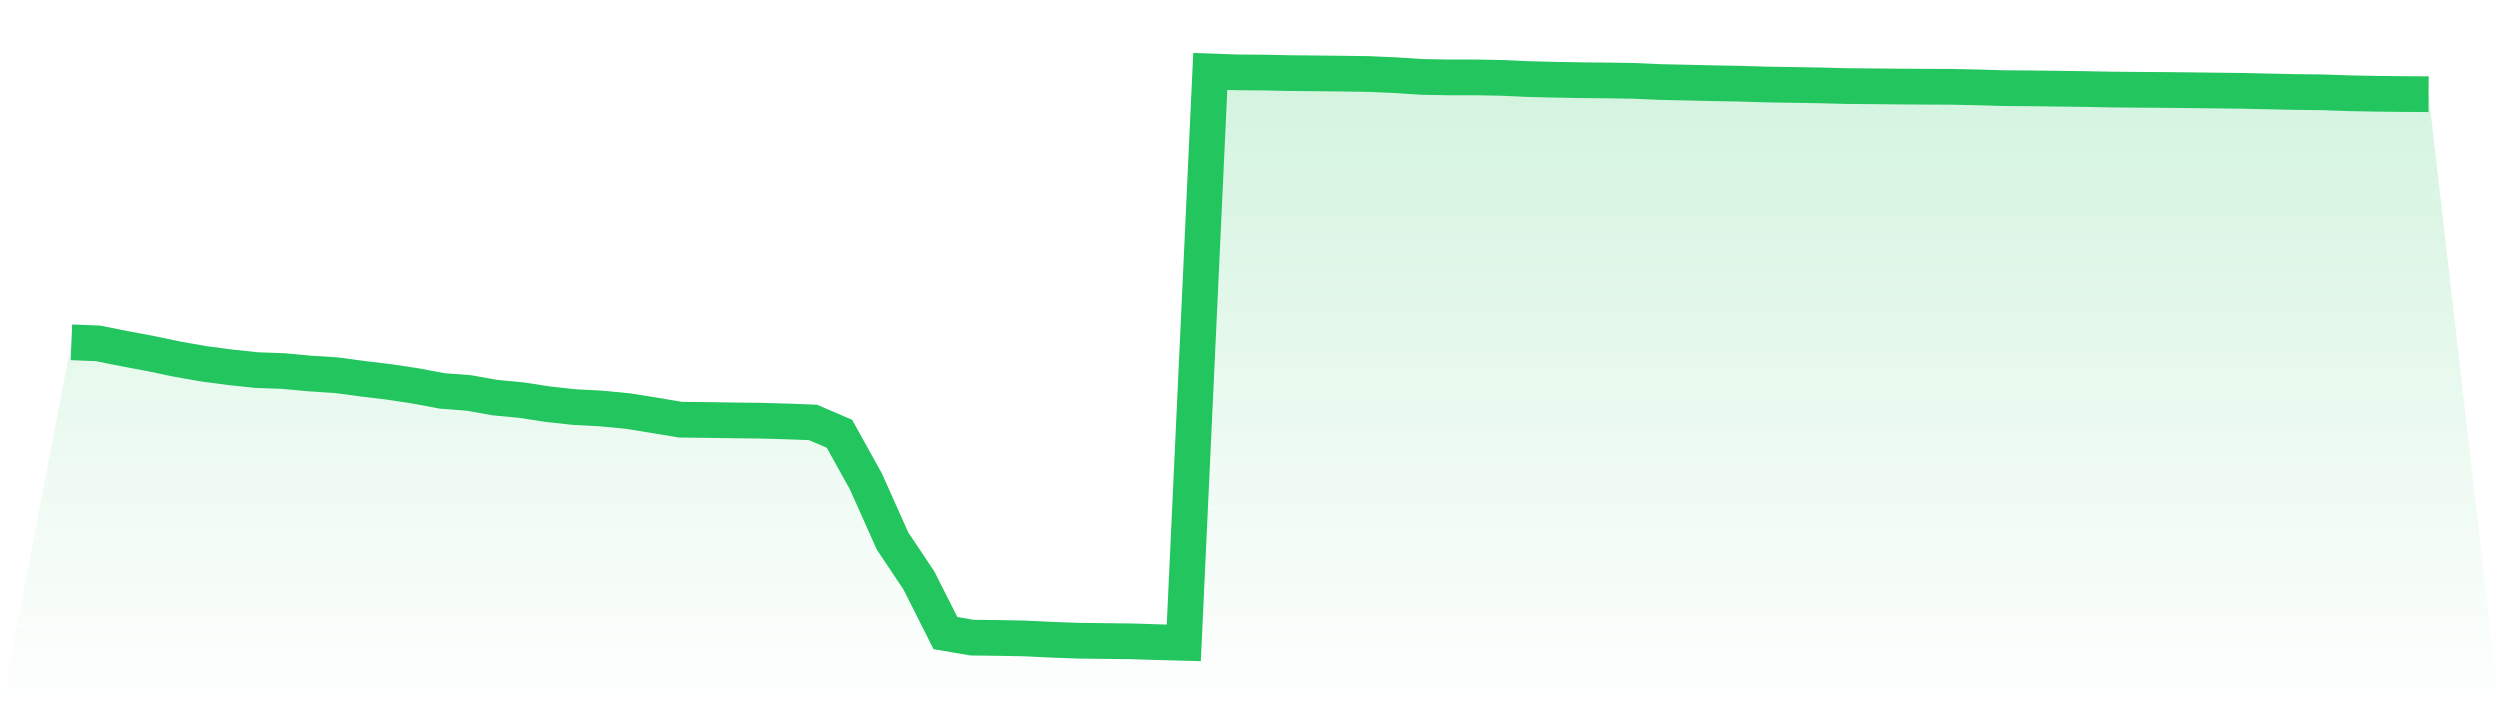
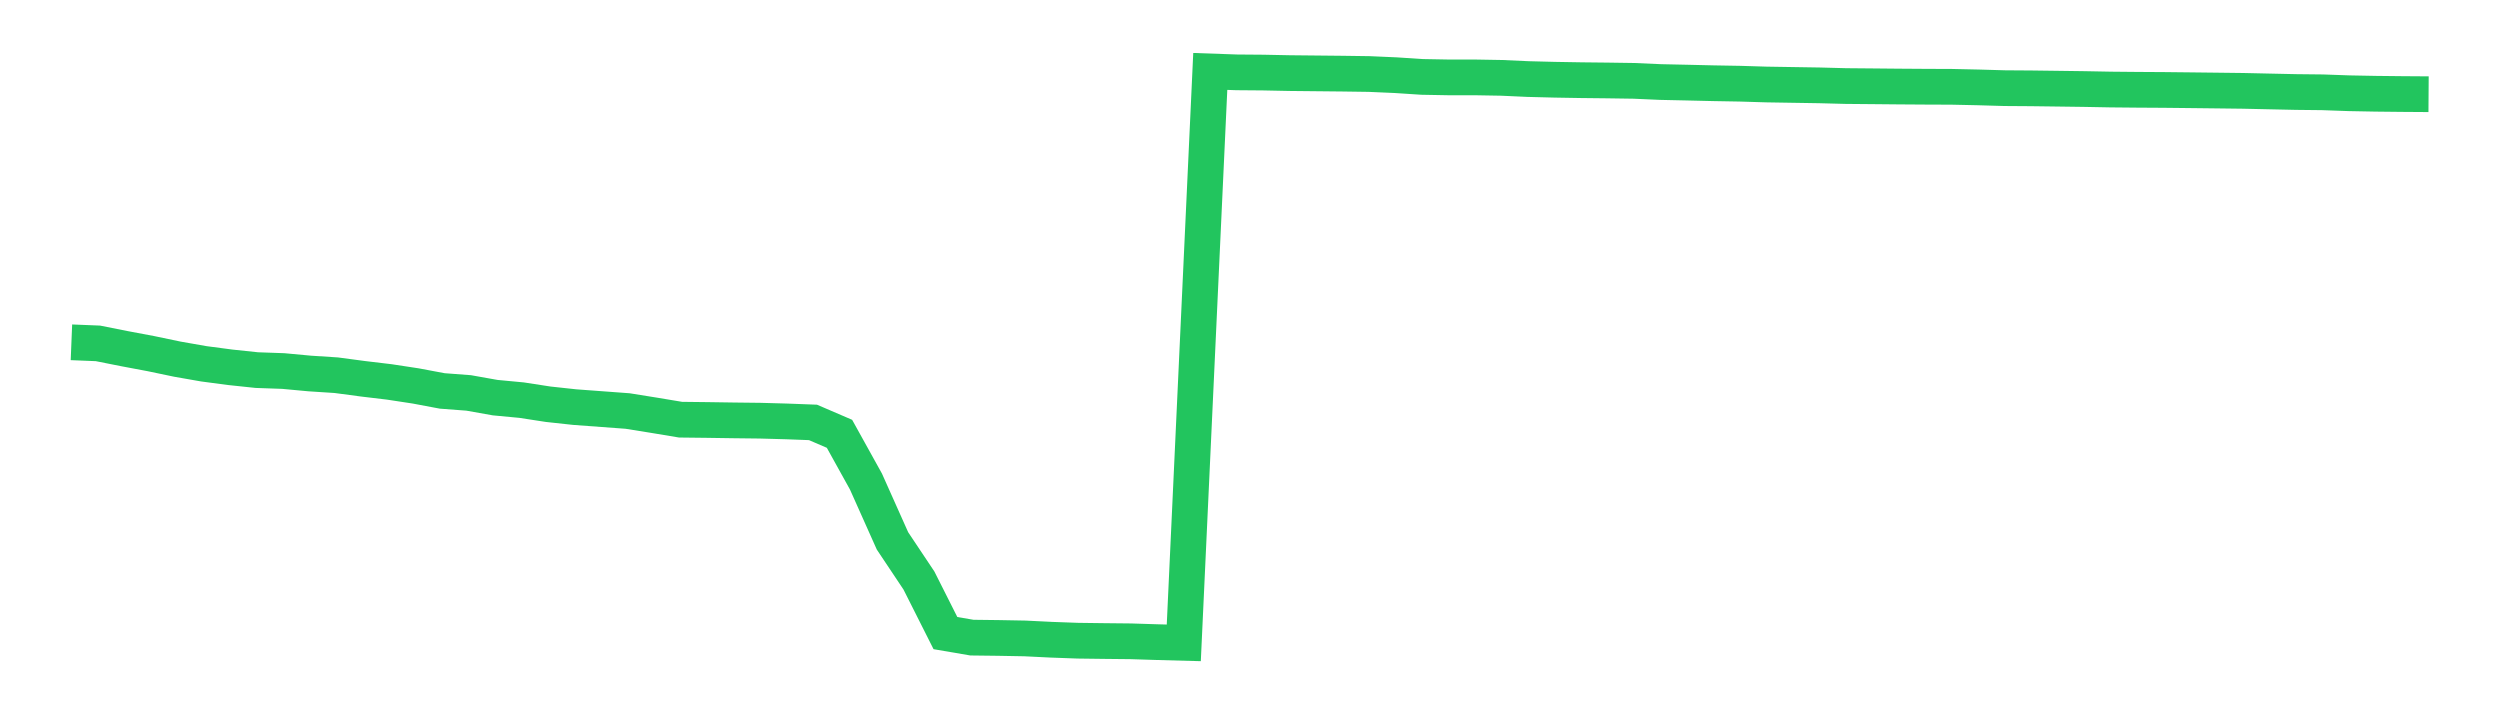
<svg xmlns="http://www.w3.org/2000/svg" viewBox="0 0 140 40">
  <defs>
    <linearGradient id="gradient" x1="0" x2="0" y1="0" y2="1">
      <stop offset="0%" stop-color="#22c55e" stop-opacity="0.2" />
      <stop offset="100%" stop-color="#22c55e" stop-opacity="0" />
    </linearGradient>
  </defs>
-   <path d="M4,19.169 L4,19.169 L5.483,19.229 L6.966,19.524 L8.449,19.803 L9.933,20.113 L11.416,20.373 L12.899,20.569 L14.382,20.726 L15.865,20.778 L17.348,20.916 L18.831,21.012 L20.315,21.21 L21.798,21.387 L23.281,21.613 L24.764,21.892 L26.247,22.004 L27.73,22.268 L29.213,22.408 L30.697,22.637 L32.18,22.798 L33.663,22.875 L35.146,23.017 L36.629,23.255 L38.112,23.502 L39.596,23.519 L41.079,23.541 L42.562,23.558 L44.045,23.599 L45.528,23.655 L47.011,24.293 L48.494,26.968 L49.978,30.288 L51.461,32.51 L52.944,35.453 L54.427,35.707 L55.91,35.725 L57.393,35.752 L58.876,35.825 L60.36,35.879 L61.843,35.898 L63.326,35.913 L64.809,35.96 L66.292,36 L67.775,4 L69.258,4.052 L70.742,4.064 L72.225,4.094 L73.708,4.109 L75.191,4.124 L76.674,4.145 L78.157,4.21 L79.64,4.307 L81.124,4.334 L82.607,4.334 L84.09,4.36 L85.573,4.427 L87.056,4.465 L88.539,4.49 L90.022,4.506 L91.506,4.528 L92.989,4.594 L94.472,4.626 L95.955,4.661 L97.438,4.687 L98.921,4.732 L100.404,4.756 L101.888,4.78 L103.371,4.819 L104.854,4.832 L106.337,4.846 L107.82,4.856 L109.303,4.862 L110.787,4.894 L112.27,4.937 L113.753,4.947 L115.236,4.966 L116.719,4.986 L118.202,5.014 L119.685,5.028 L121.169,5.037 L122.652,5.053 L124.135,5.07 L125.618,5.088 L127.101,5.121 L128.584,5.153 L130.067,5.169 L131.551,5.222 L133.034,5.25 L134.517,5.266 L136,5.276 L140,40 L0,40 z" fill="url(#gradient)" />
-   <path d="M4,19.169 L4,19.169 L5.483,19.229 L6.966,19.524 L8.449,19.803 L9.933,20.113 L11.416,20.373 L12.899,20.569 L14.382,20.726 L15.865,20.778 L17.348,20.916 L18.831,21.012 L20.315,21.21 L21.798,21.387 L23.281,21.613 L24.764,21.892 L26.247,22.004 L27.73,22.268 L29.213,22.408 L30.697,22.637 L32.18,22.798 L33.663,22.875 L35.146,23.017 L36.629,23.255 L38.112,23.502 L39.596,23.519 L41.079,23.541 L42.562,23.558 L44.045,23.599 L45.528,23.655 L47.011,24.293 L48.494,26.968 L49.978,30.288 L51.461,32.51 L52.944,35.453 L54.427,35.707 L55.91,35.725 L57.393,35.752 L58.876,35.825 L60.36,35.879 L61.843,35.898 L63.326,35.913 L64.809,35.96 L66.292,36 L67.775,4 L69.258,4.052 L70.742,4.064 L72.225,4.094 L73.708,4.109 L75.191,4.124 L76.674,4.145 L78.157,4.21 L79.64,4.307 L81.124,4.334 L82.607,4.334 L84.09,4.36 L85.573,4.427 L87.056,4.465 L88.539,4.49 L90.022,4.506 L91.506,4.528 L92.989,4.594 L94.472,4.626 L95.955,4.661 L97.438,4.687 L98.921,4.732 L100.404,4.756 L101.888,4.78 L103.371,4.819 L104.854,4.832 L106.337,4.846 L107.82,4.856 L109.303,4.862 L110.787,4.894 L112.27,4.937 L113.753,4.947 L115.236,4.966 L116.719,4.986 L118.202,5.014 L119.685,5.028 L121.169,5.037 L122.652,5.053 L124.135,5.07 L125.618,5.088 L127.101,5.121 L128.584,5.153 L130.067,5.169 L131.551,5.222 L133.034,5.25 L134.517,5.266 L136,5.276" fill="none" stroke="#22c55e" stroke-width="2" />
+   <path d="M4,19.169 L4,19.169 L5.483,19.229 L6.966,19.524 L8.449,19.803 L9.933,20.113 L11.416,20.373 L12.899,20.569 L14.382,20.726 L15.865,20.778 L17.348,20.916 L18.831,21.012 L20.315,21.21 L21.798,21.387 L23.281,21.613 L24.764,21.892 L26.247,22.004 L27.73,22.268 L29.213,22.408 L30.697,22.637 L32.18,22.798 L35.146,23.017 L36.629,23.255 L38.112,23.502 L39.596,23.519 L41.079,23.541 L42.562,23.558 L44.045,23.599 L45.528,23.655 L47.011,24.293 L48.494,26.968 L49.978,30.288 L51.461,32.51 L52.944,35.453 L54.427,35.707 L55.91,35.725 L57.393,35.752 L58.876,35.825 L60.36,35.879 L61.843,35.898 L63.326,35.913 L64.809,35.96 L66.292,36 L67.775,4 L69.258,4.052 L70.742,4.064 L72.225,4.094 L73.708,4.109 L75.191,4.124 L76.674,4.145 L78.157,4.21 L79.64,4.307 L81.124,4.334 L82.607,4.334 L84.09,4.36 L85.573,4.427 L87.056,4.465 L88.539,4.49 L90.022,4.506 L91.506,4.528 L92.989,4.594 L94.472,4.626 L95.955,4.661 L97.438,4.687 L98.921,4.732 L100.404,4.756 L101.888,4.78 L103.371,4.819 L104.854,4.832 L106.337,4.846 L107.82,4.856 L109.303,4.862 L110.787,4.894 L112.27,4.937 L113.753,4.947 L115.236,4.966 L116.719,4.986 L118.202,5.014 L119.685,5.028 L121.169,5.037 L122.652,5.053 L124.135,5.07 L125.618,5.088 L127.101,5.121 L128.584,5.153 L130.067,5.169 L131.551,5.222 L133.034,5.25 L134.517,5.266 L136,5.276" fill="none" stroke="#22c55e" stroke-width="2" />
</svg>